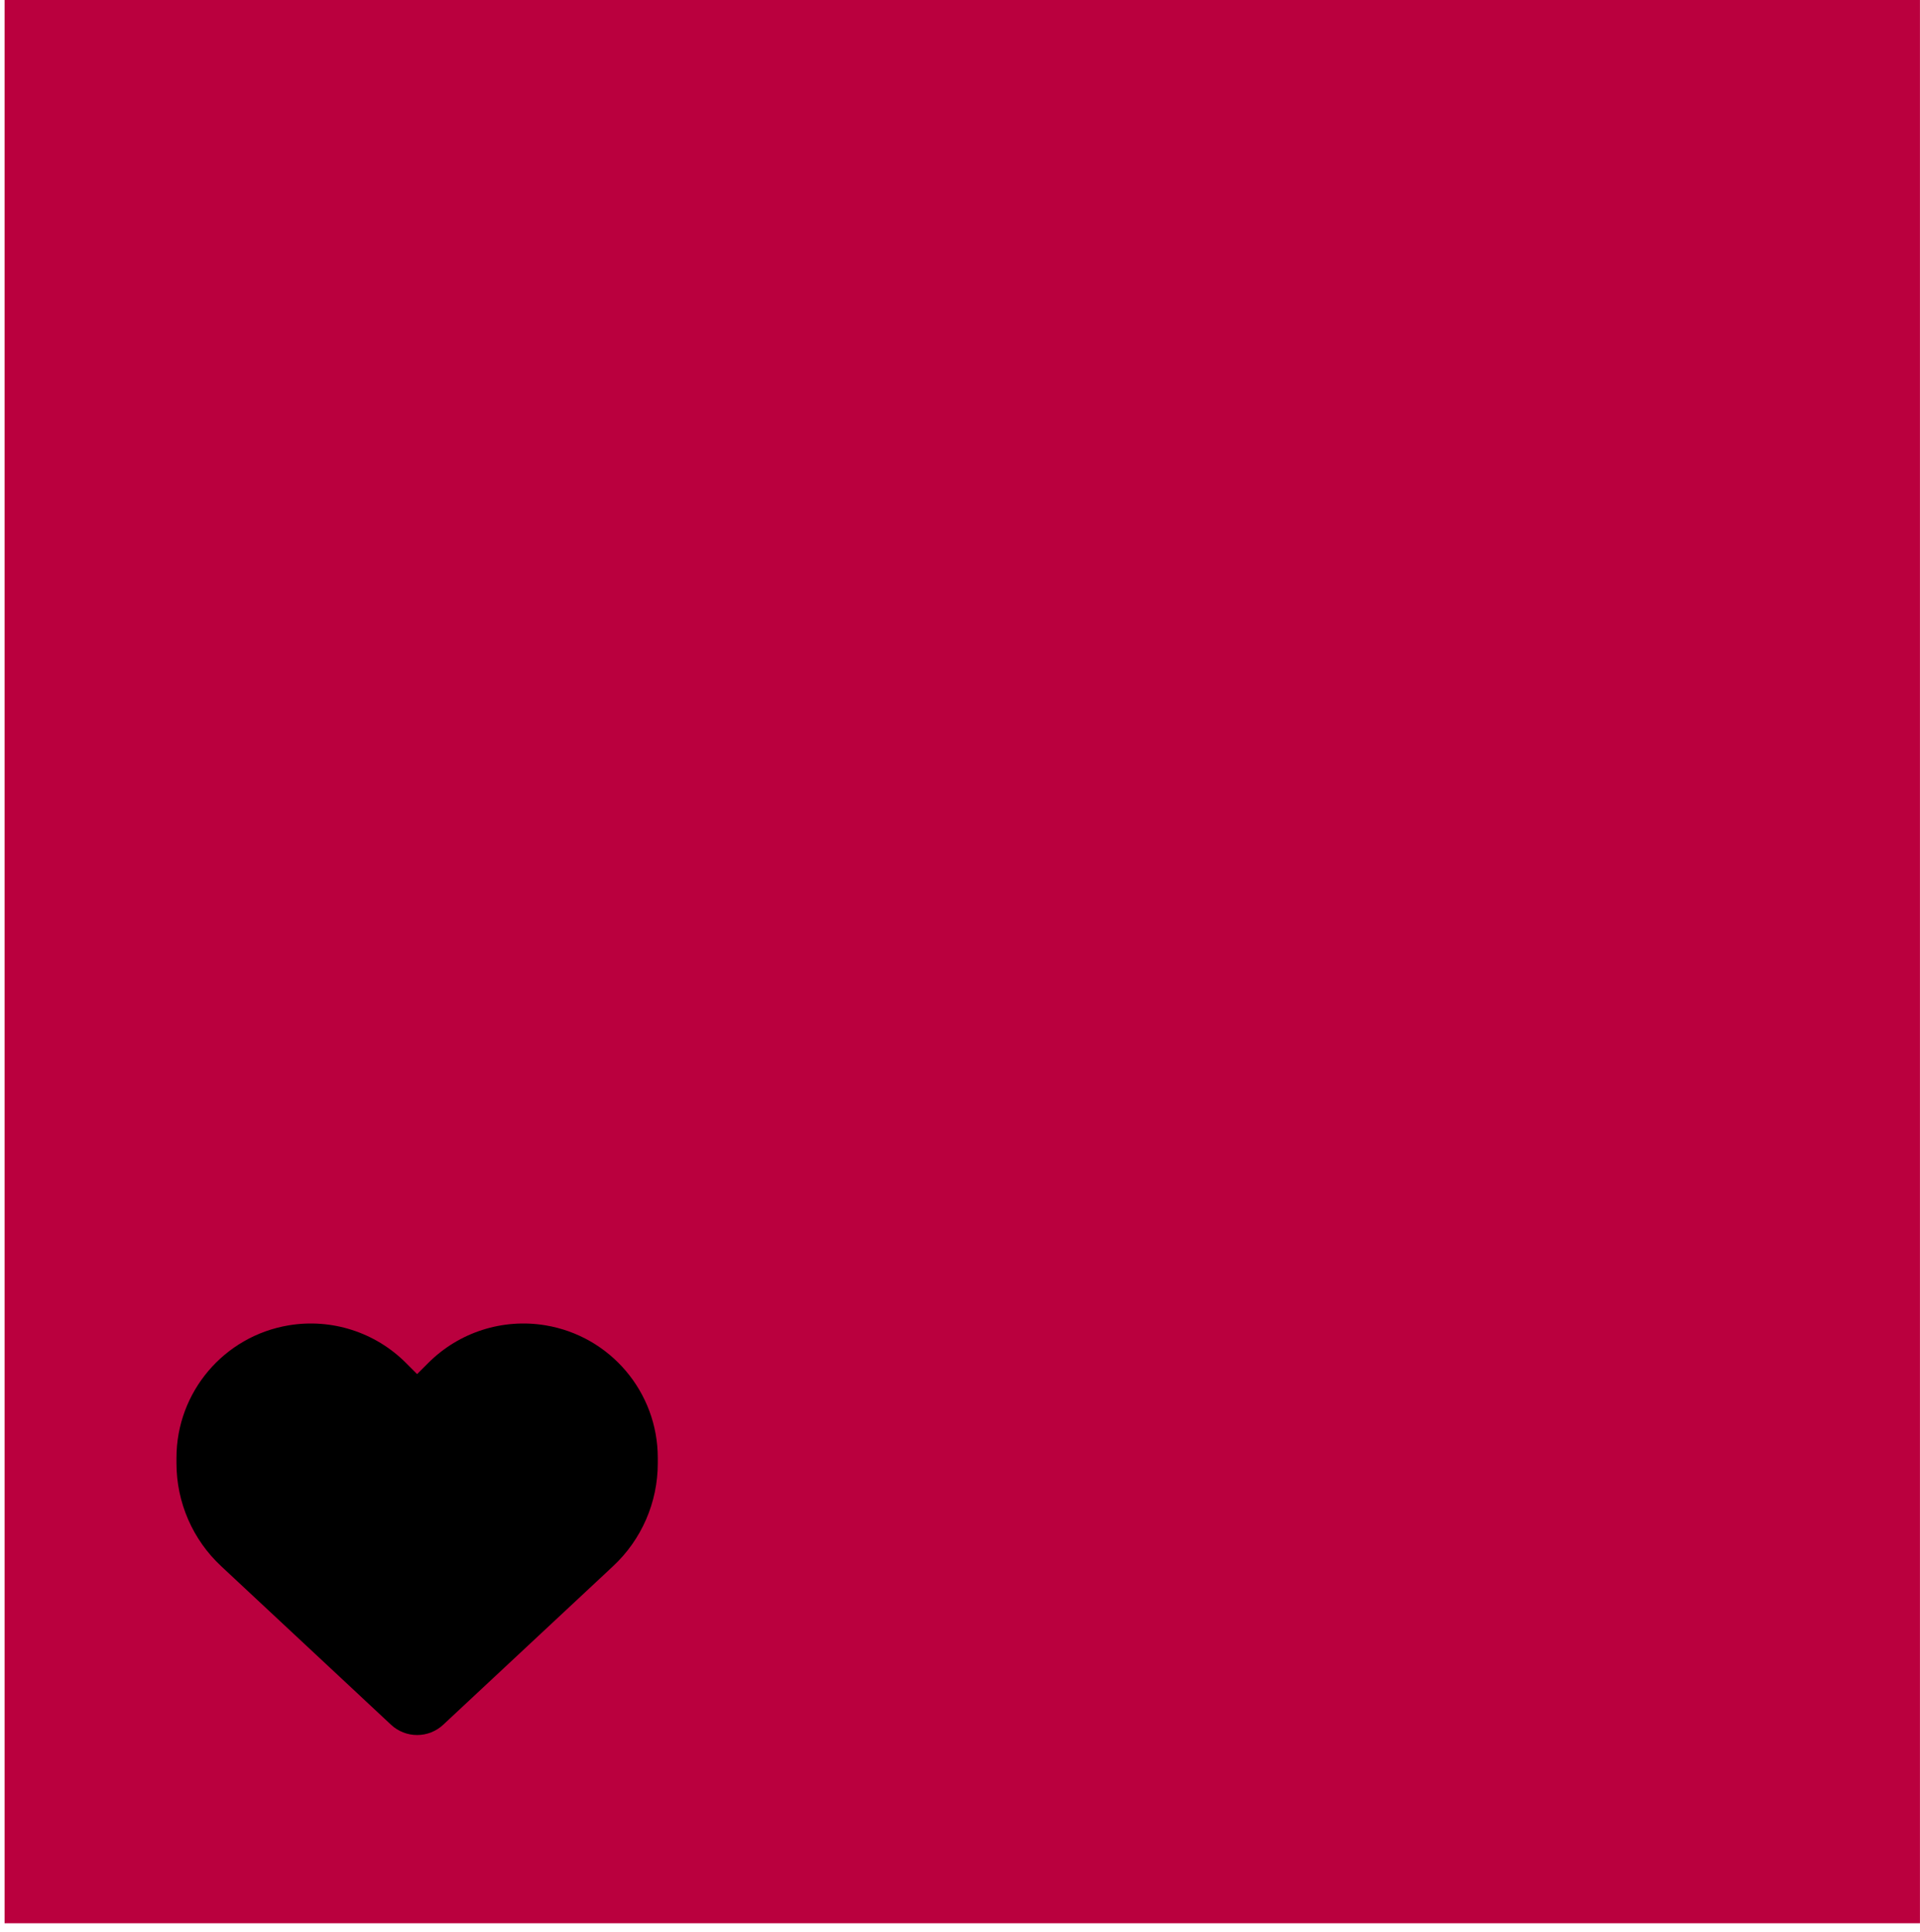
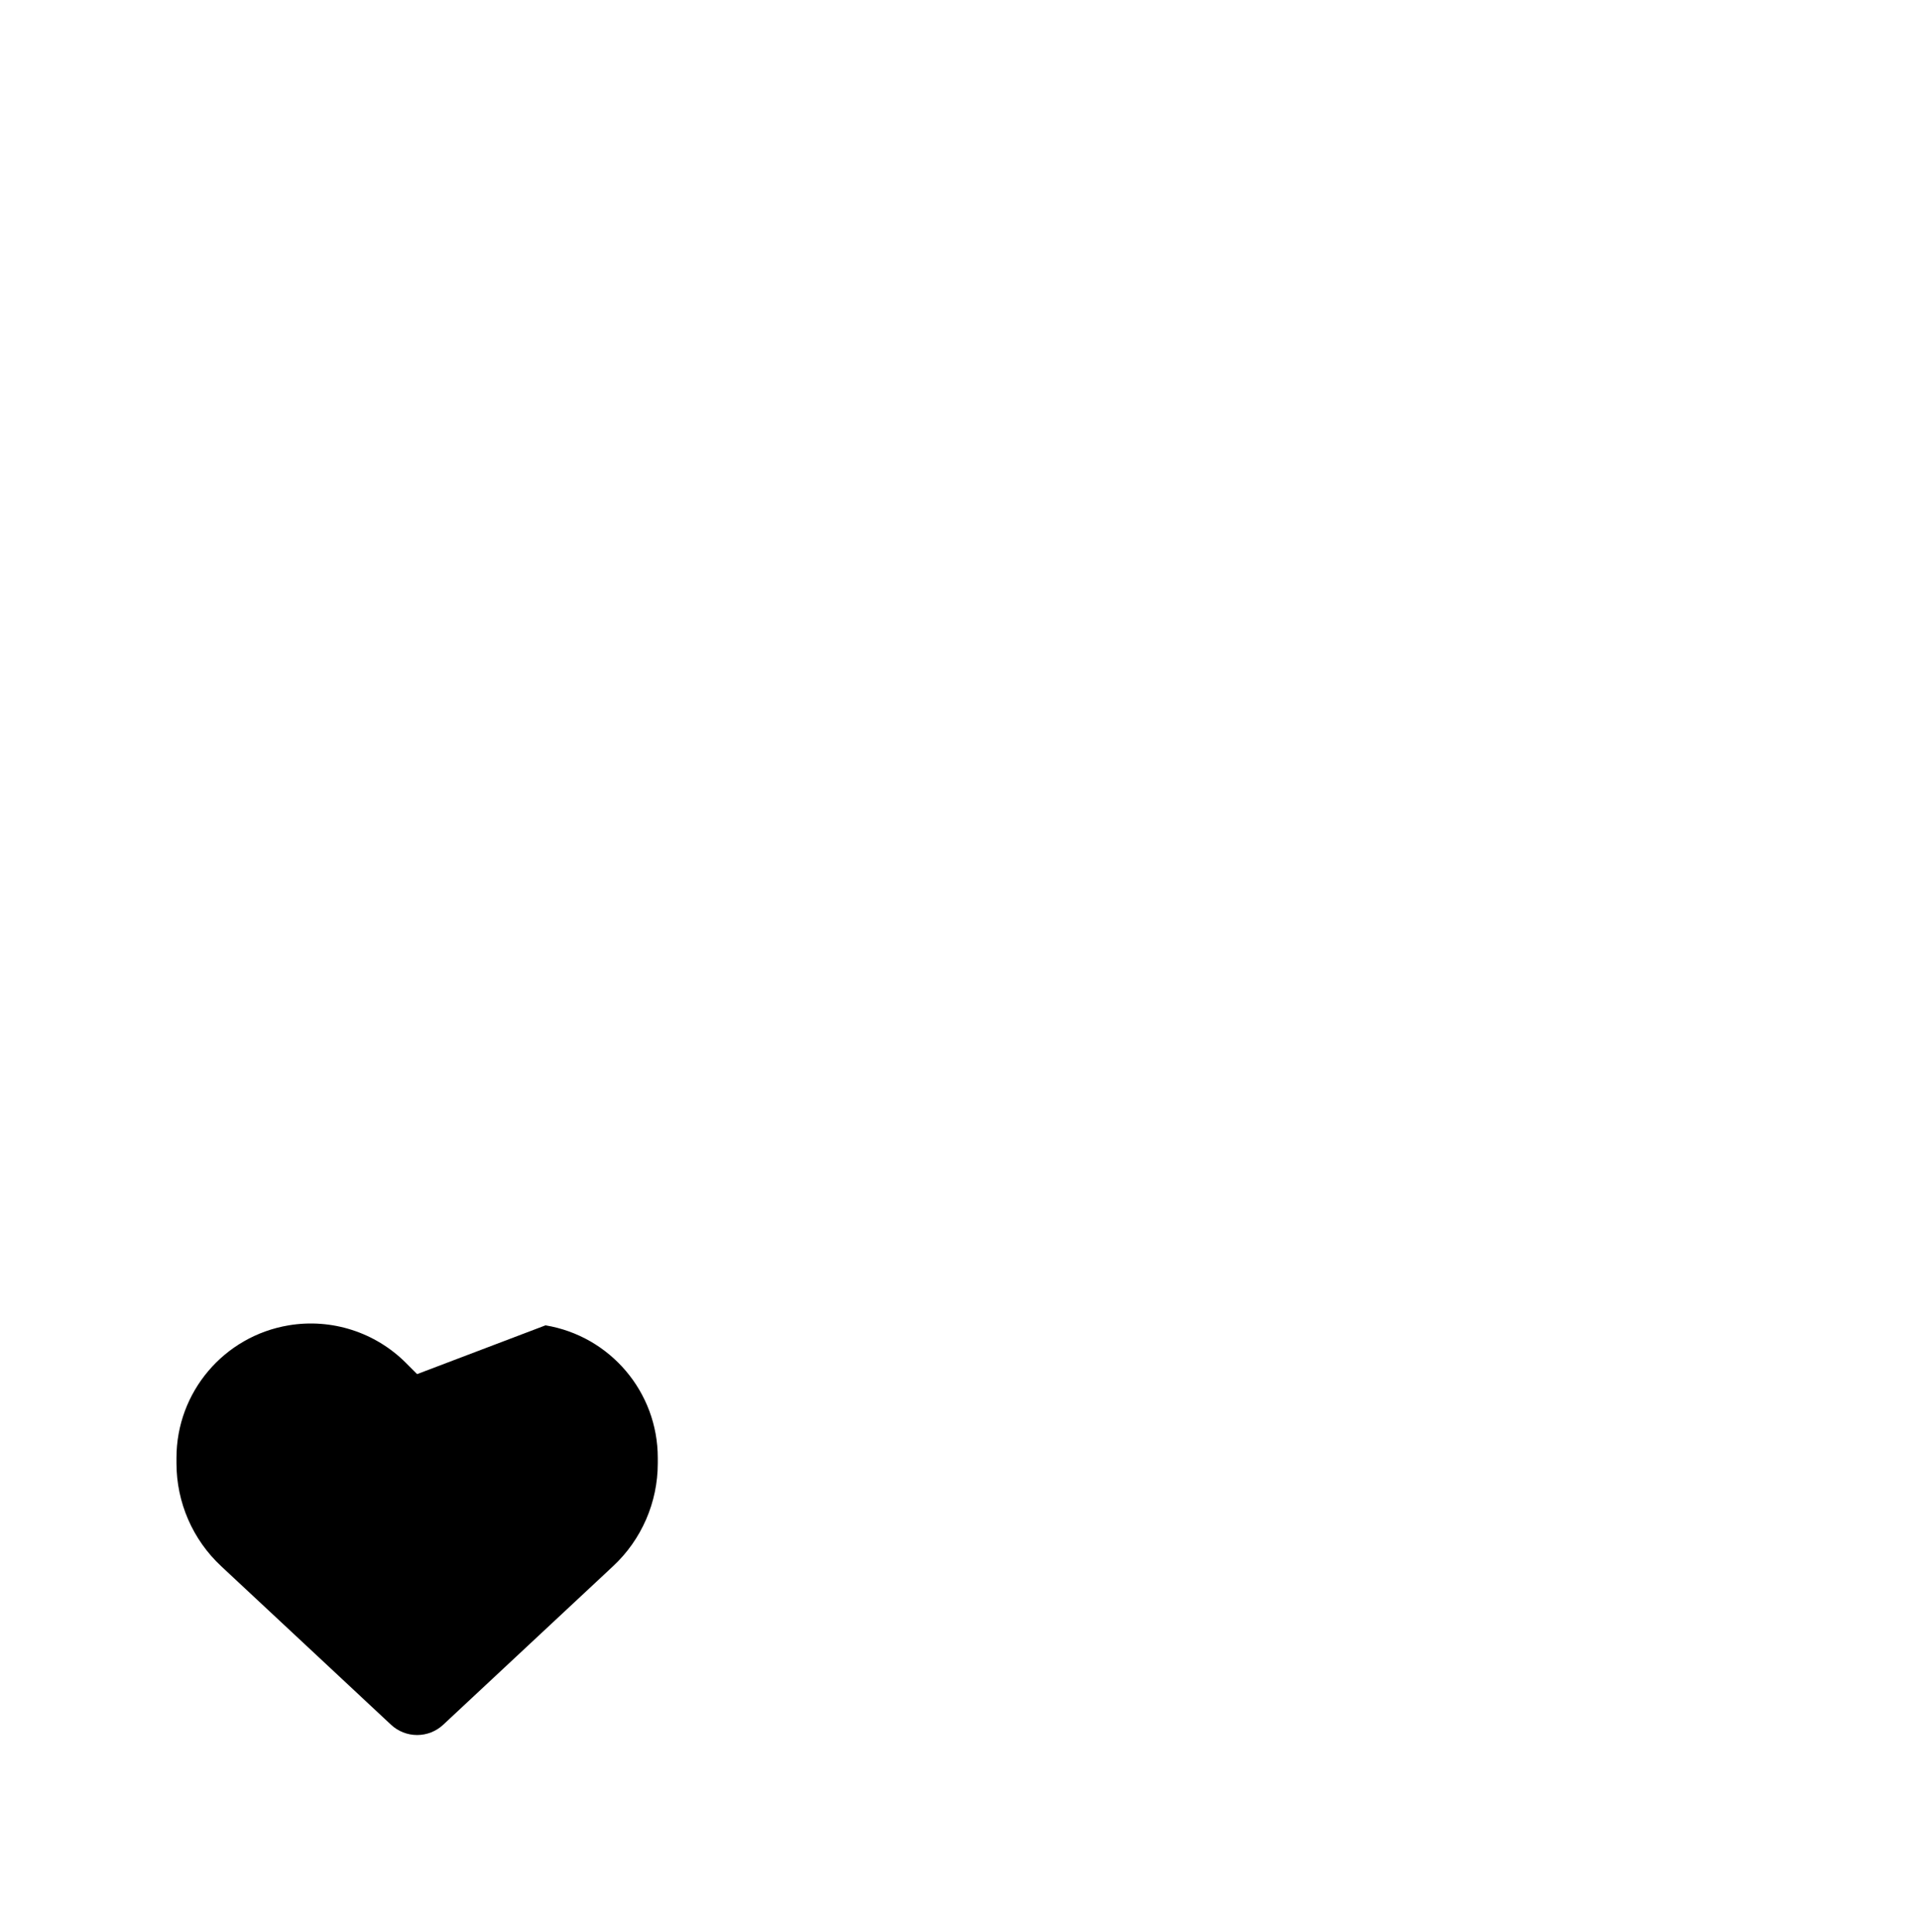
<svg xmlns="http://www.w3.org/2000/svg" width="152" height="153" viewBox="0 0 152 153" fill="none">
-   <rect width="151.633" height="152.281" transform="translate(0.363)" fill="#BA003E" />
-   <path d="M17.513 124.012L30.961 136.566C31.519 137.087 32.256 137.377 33.022 137.377C33.789 137.377 34.525 137.087 35.084 136.566L48.531 124.012C50.794 121.906 52.074 118.951 52.074 115.863V115.431C52.074 110.229 48.315 105.794 43.188 104.938C39.794 104.372 36.341 105.481 33.915 107.907L33.022 108.8L32.129 107.907C29.703 105.481 26.25 104.372 22.857 104.938C17.729 105.794 13.971 110.229 13.971 115.431V115.863C13.971 118.951 15.251 121.906 17.513 124.012Z" fill="black" />
+   <path d="M17.513 124.012L30.961 136.566C31.519 137.087 32.256 137.377 33.022 137.377C33.789 137.377 34.525 137.087 35.084 136.566L48.531 124.012C50.794 121.906 52.074 118.951 52.074 115.863V115.431C52.074 110.229 48.315 105.794 43.188 104.938L33.022 108.8L32.129 107.907C29.703 105.481 26.25 104.372 22.857 104.938C17.729 105.794 13.971 110.229 13.971 115.431V115.863C13.971 118.951 15.251 121.906 17.513 124.012Z" fill="black" />
</svg>